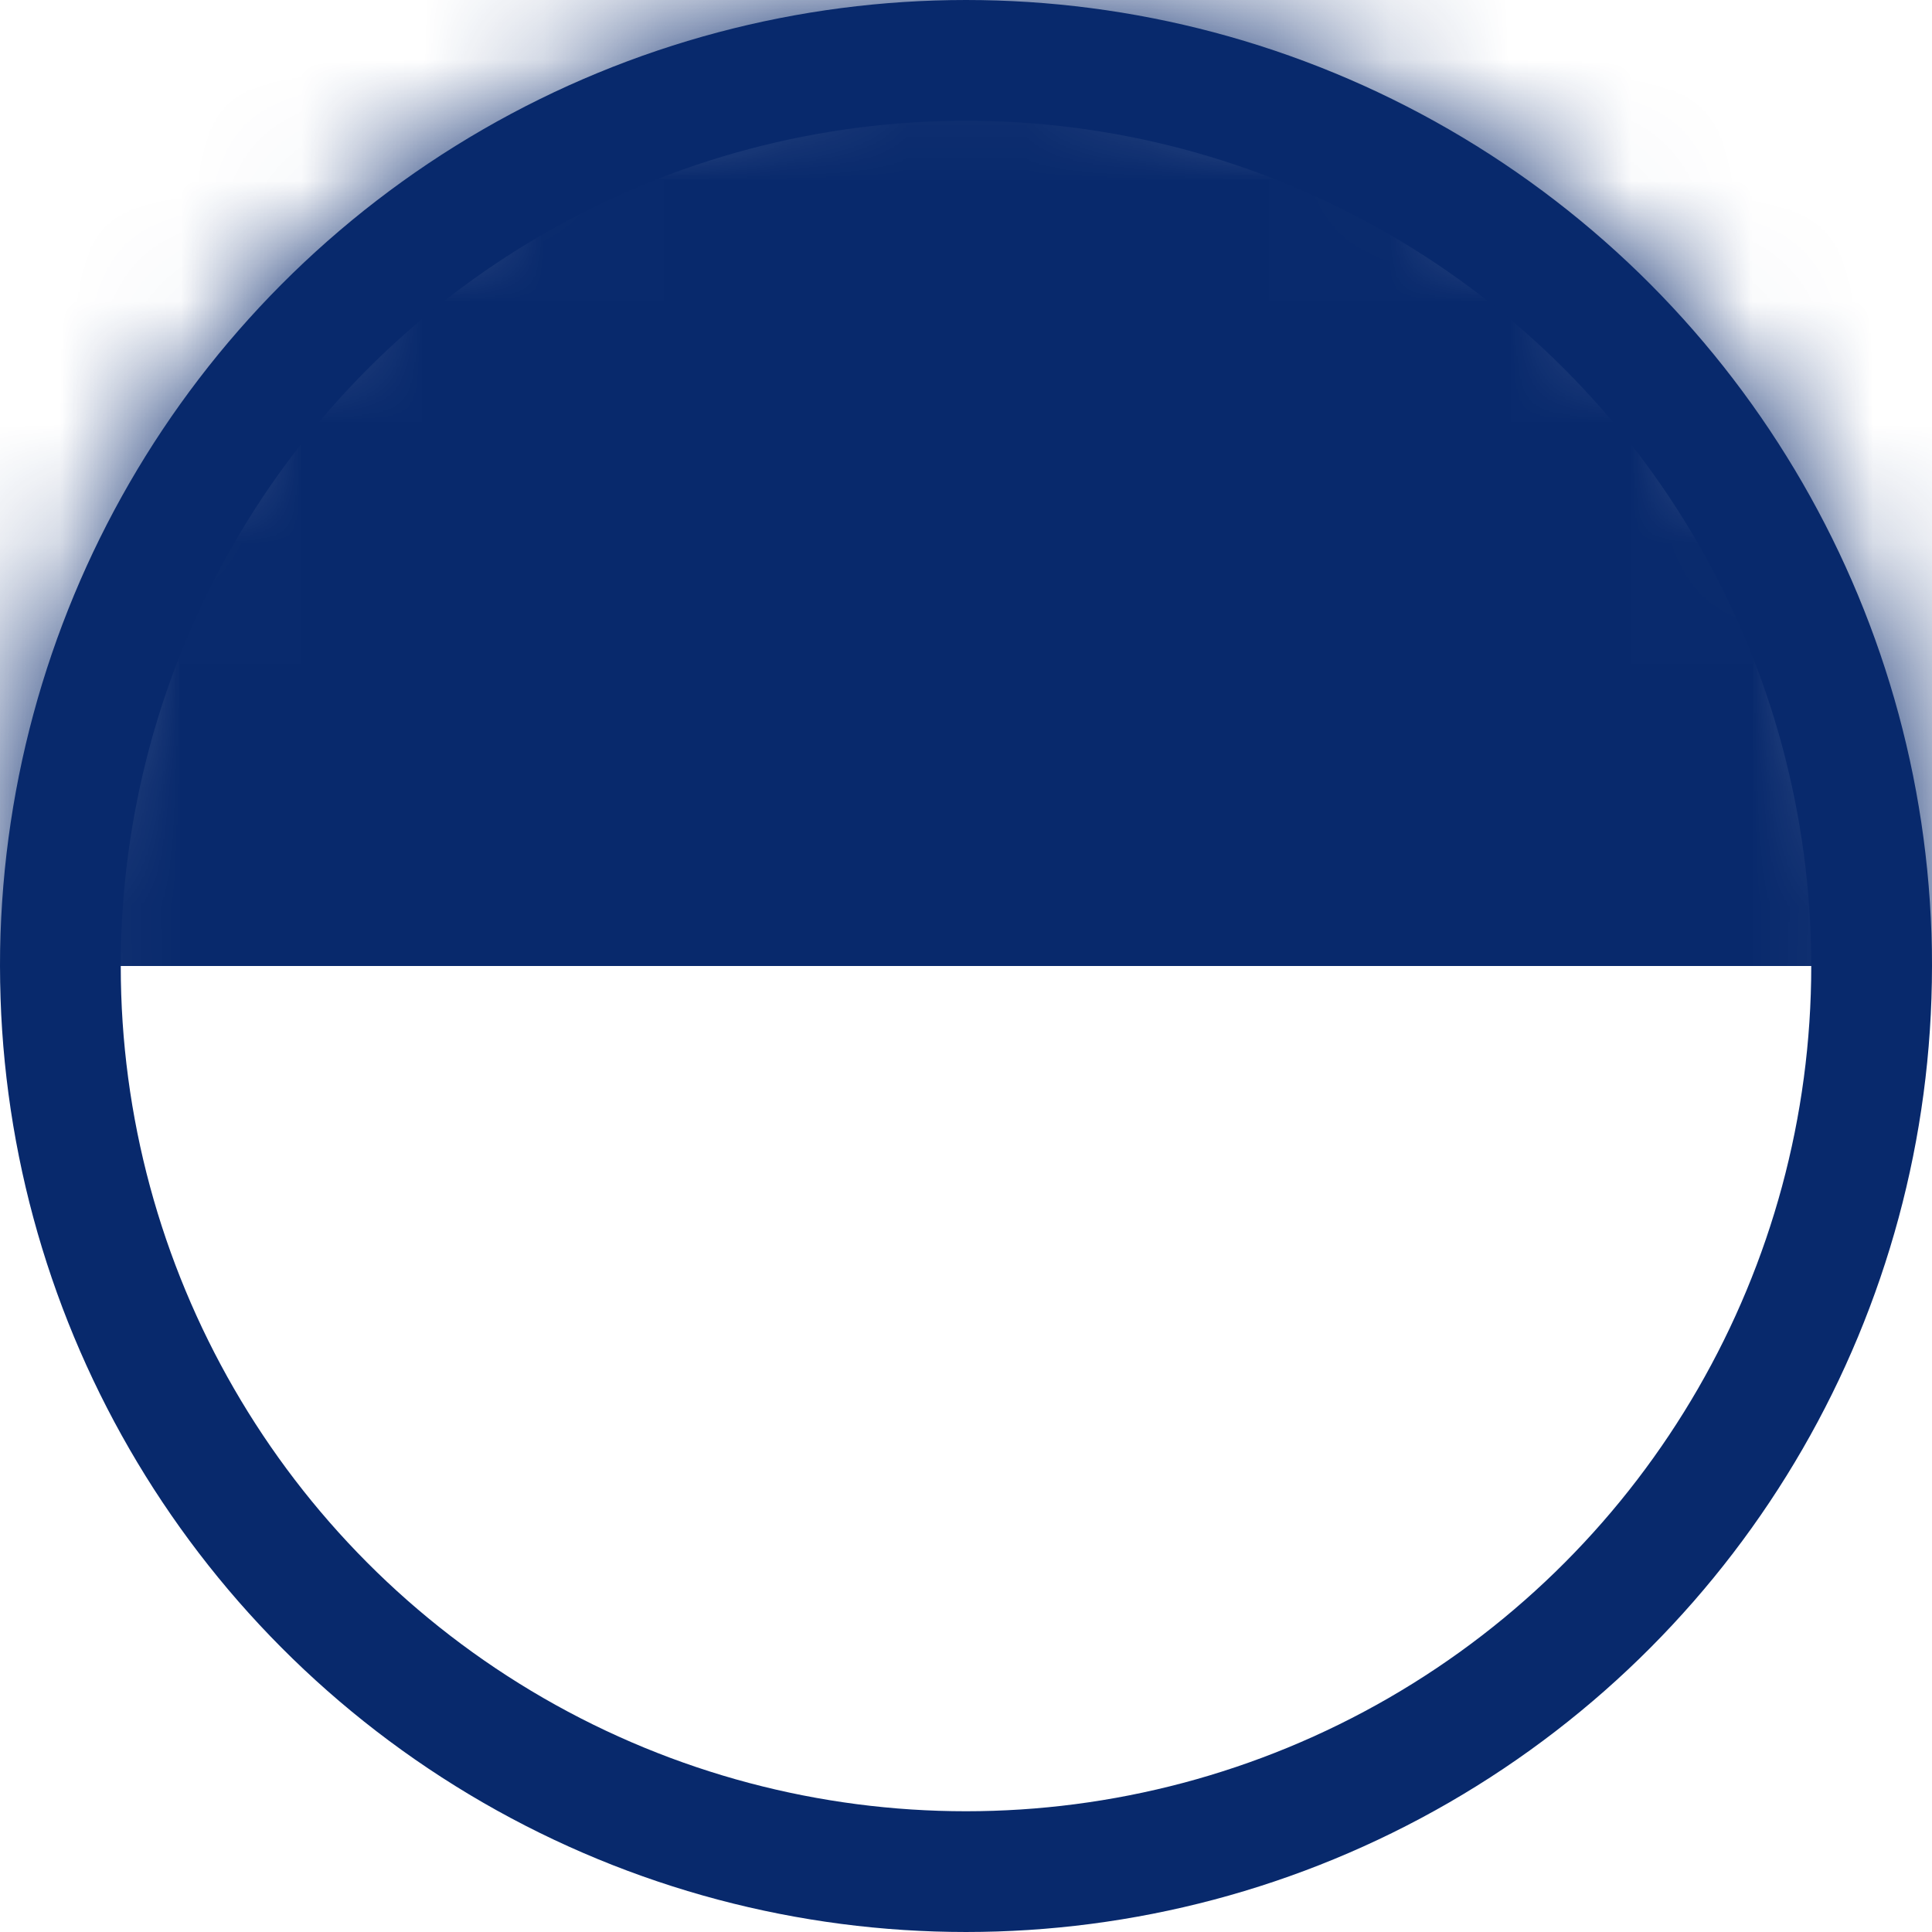
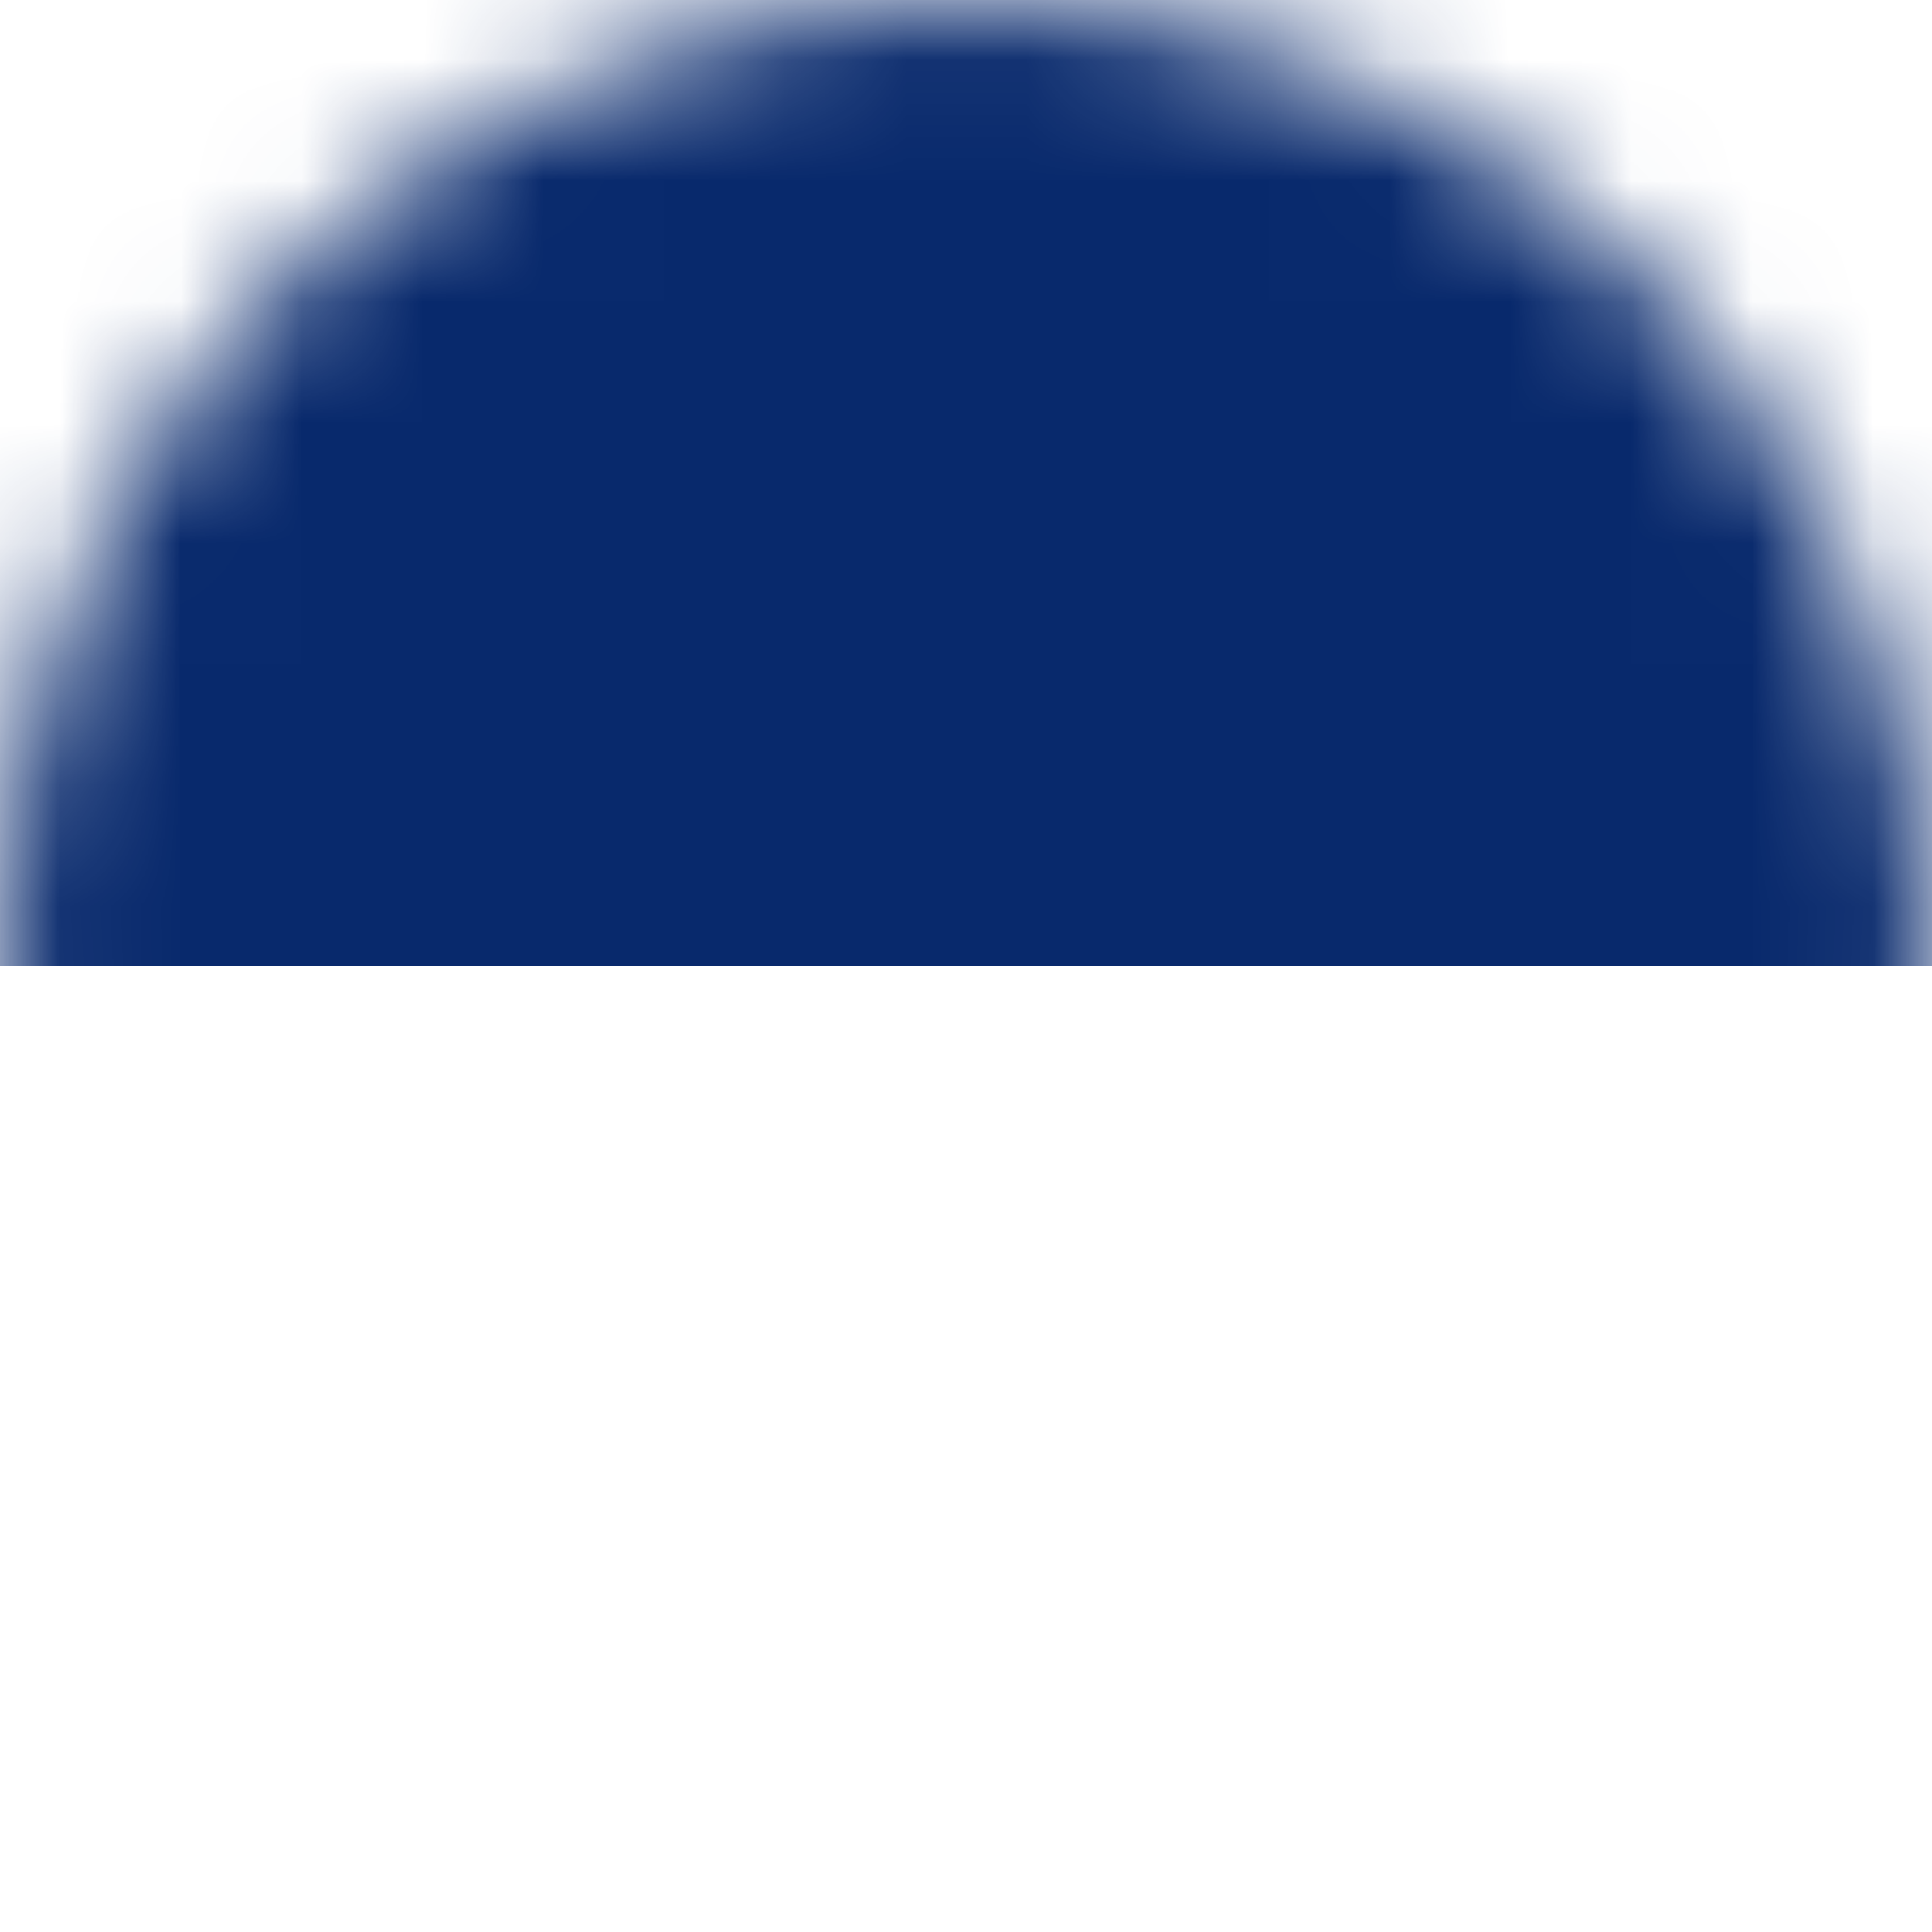
<svg xmlns="http://www.w3.org/2000/svg" width="16" height="16" viewBox="0 0 16 16" fill="none">
  <mask id="mask0_5046_133" style="mask-type:alpha" maskUnits="userSpaceOnUse" x="0" y="0" width="16" height="16">
    <circle cx="8" cy="8" r="8" transform="rotate(180 8 8)" fill="#D9D9D9" />
  </mask>
  <g mask="url(#mask0_5046_133)">
    <rect x="19" y="8" width="22" height="9" transform="rotate(180 19 8)" fill="#08296C" />
  </g>
-   <circle cx="8" cy="8" r="7.5" stroke="#08296C" />
</svg>